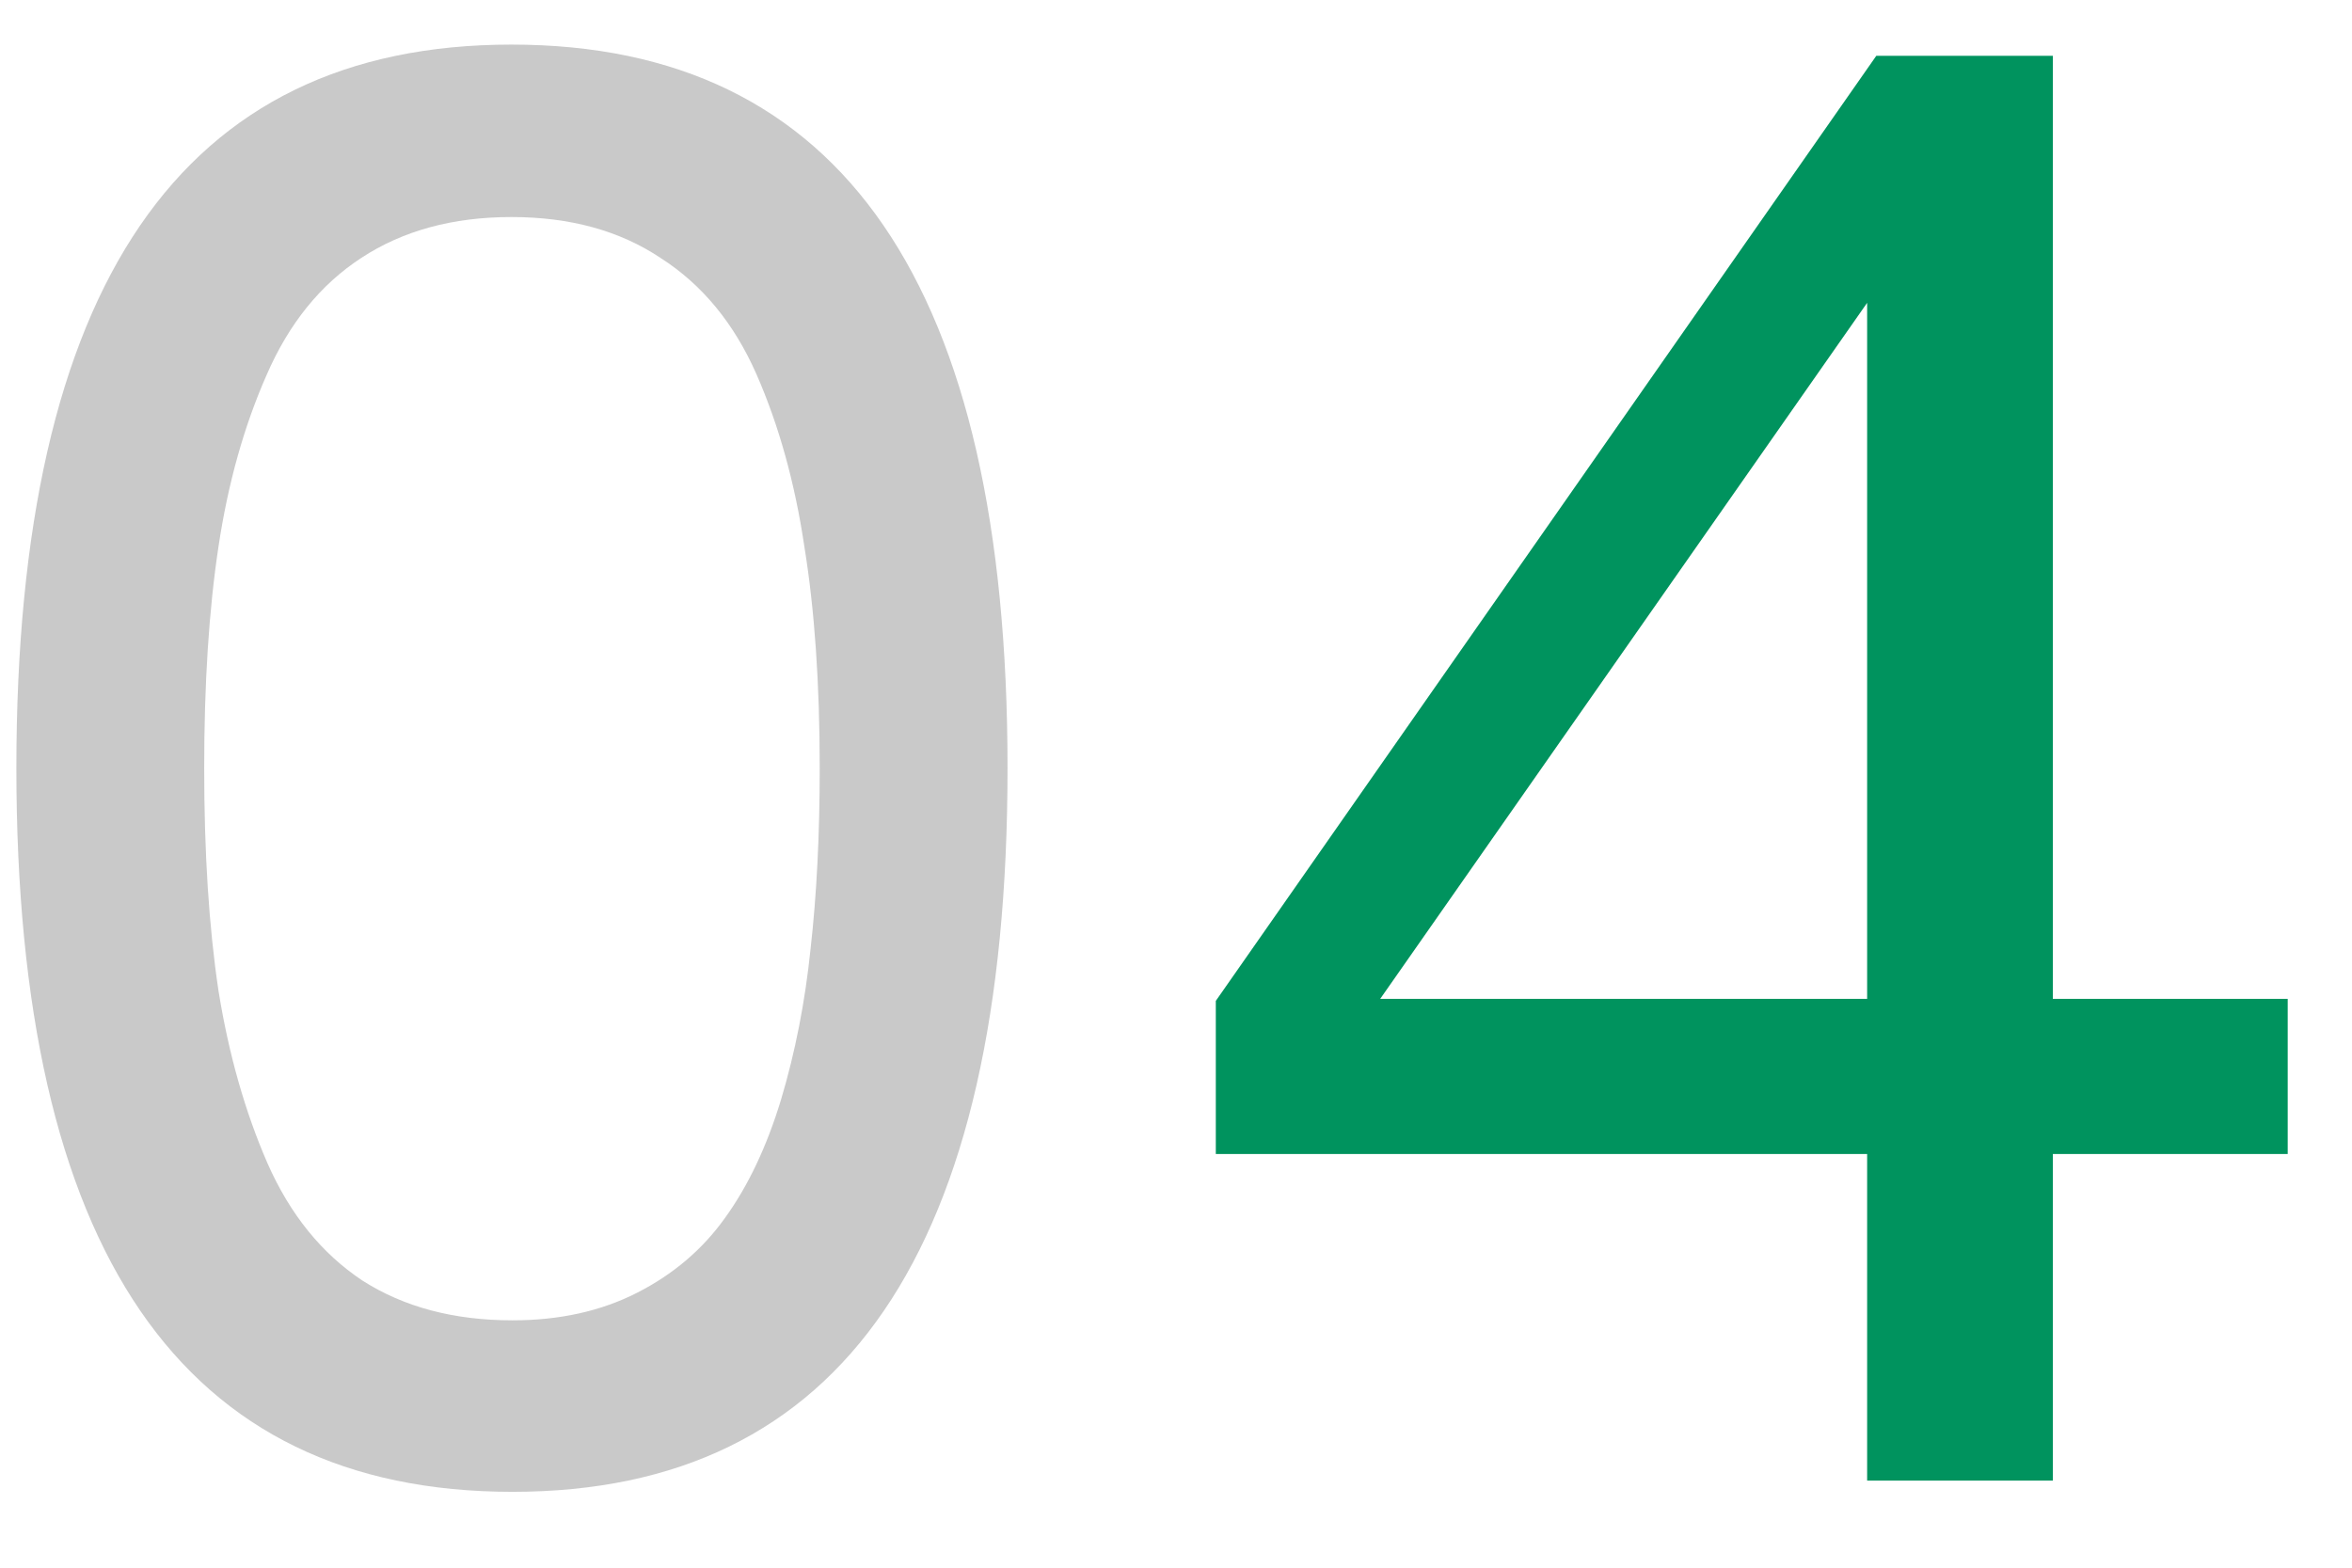
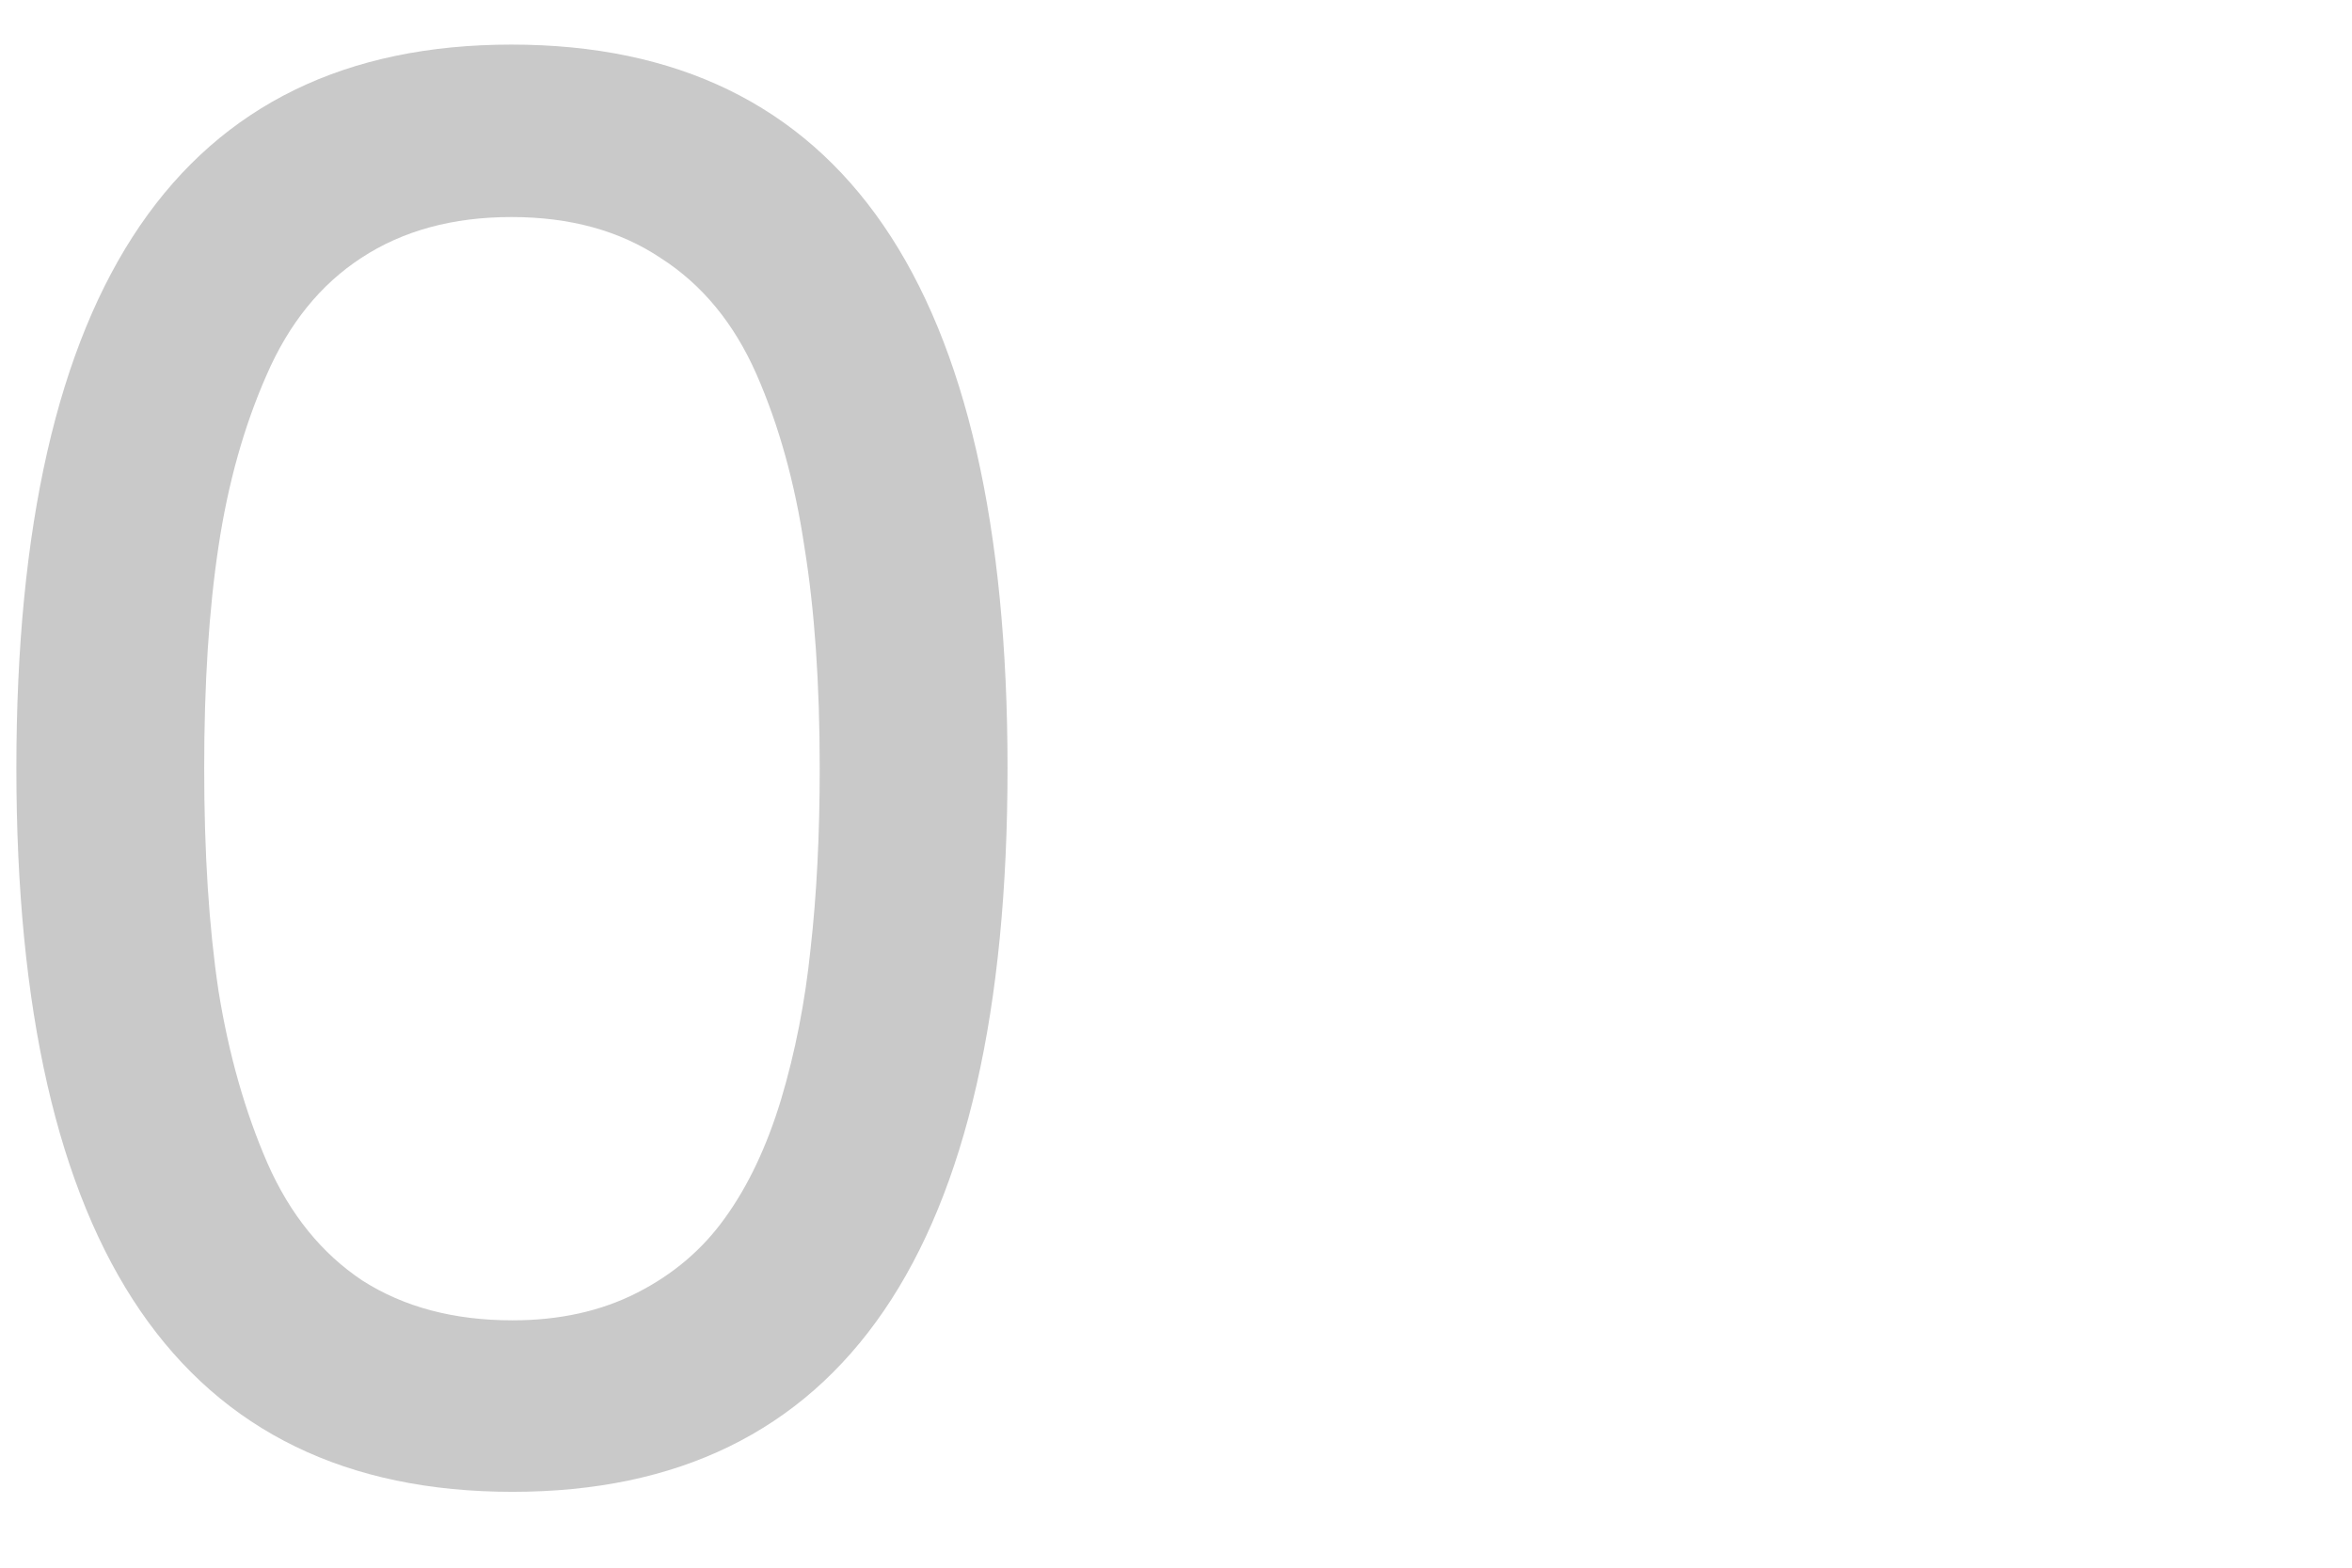
<svg xmlns="http://www.w3.org/2000/svg" width="27" height="18" viewBox="0 0 27 18" fill="none">
  <path d="M5.871 0.512C9.668 0.512 11.566 3.281 11.566 8.82C11.566 14.359 9.672 17.129 5.883 17.129C2.086 17.129 0.188 14.359 0.188 8.82C0.188 3.281 2.082 0.512 5.871 0.512ZM5.871 2.492C5.199 2.492 4.625 2.648 4.148 2.961C3.68 3.266 3.316 3.715 3.059 4.309C2.801 4.895 2.617 5.551 2.508 6.277C2.398 7.004 2.344 7.852 2.344 8.82C2.344 9.789 2.398 10.641 2.508 11.375C2.625 12.102 2.812 12.762 3.07 13.355C3.328 13.941 3.691 14.391 4.16 14.703C4.637 15.008 5.211 15.16 5.883 15.16C6.422 15.16 6.898 15.055 7.312 14.844C7.727 14.633 8.062 14.348 8.32 13.988C8.586 13.621 8.801 13.168 8.965 12.629C9.129 12.082 9.242 11.504 9.305 10.895C9.375 10.277 9.41 9.586 9.41 8.82C9.41 7.852 9.352 7.004 9.234 6.277C9.125 5.543 8.941 4.883 8.684 4.297C8.426 3.711 8.059 3.266 7.582 2.961C7.113 2.648 6.543 2.492 5.871 2.492Z" fill="#C9C9C9" />
-   <path d="M21.434 11.469V3.477L15.844 11.469H21.434ZM21.434 13.25H13.957V11.492L21.539 0.641H23.566V11.469H26.262V13.25H23.566V17H21.434V13.25Z" fill="#00935E" />
</svg>